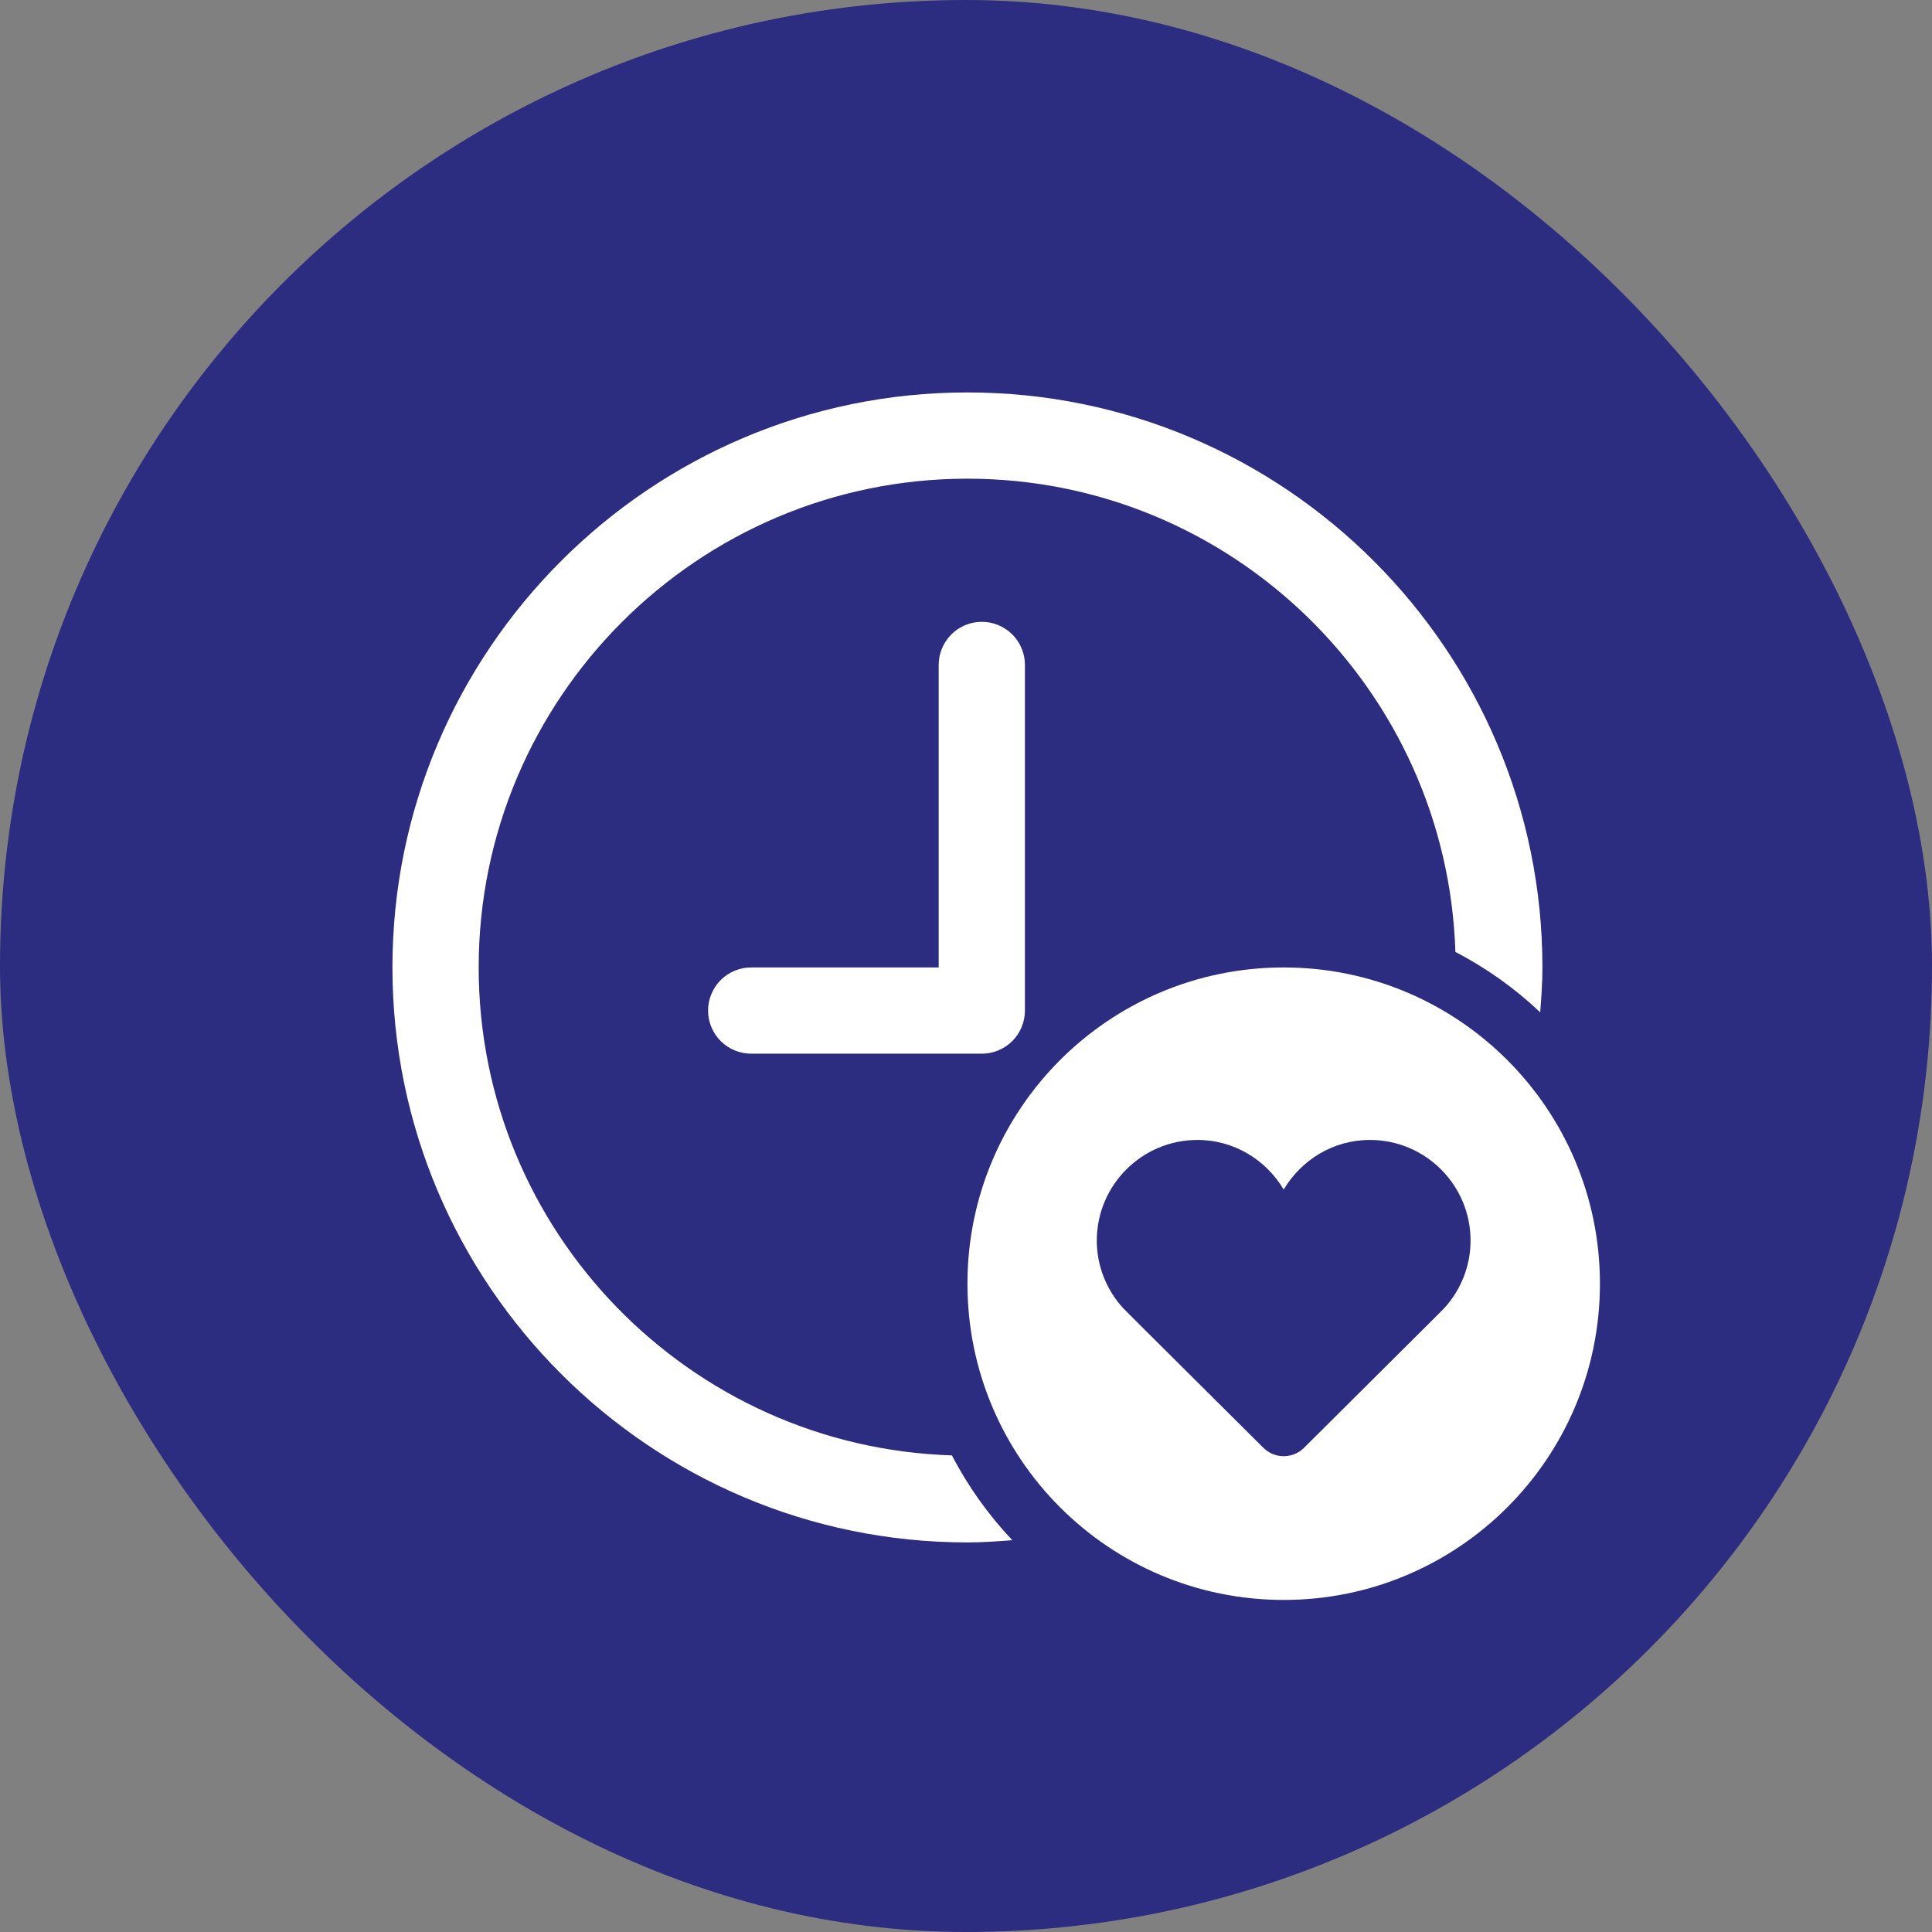
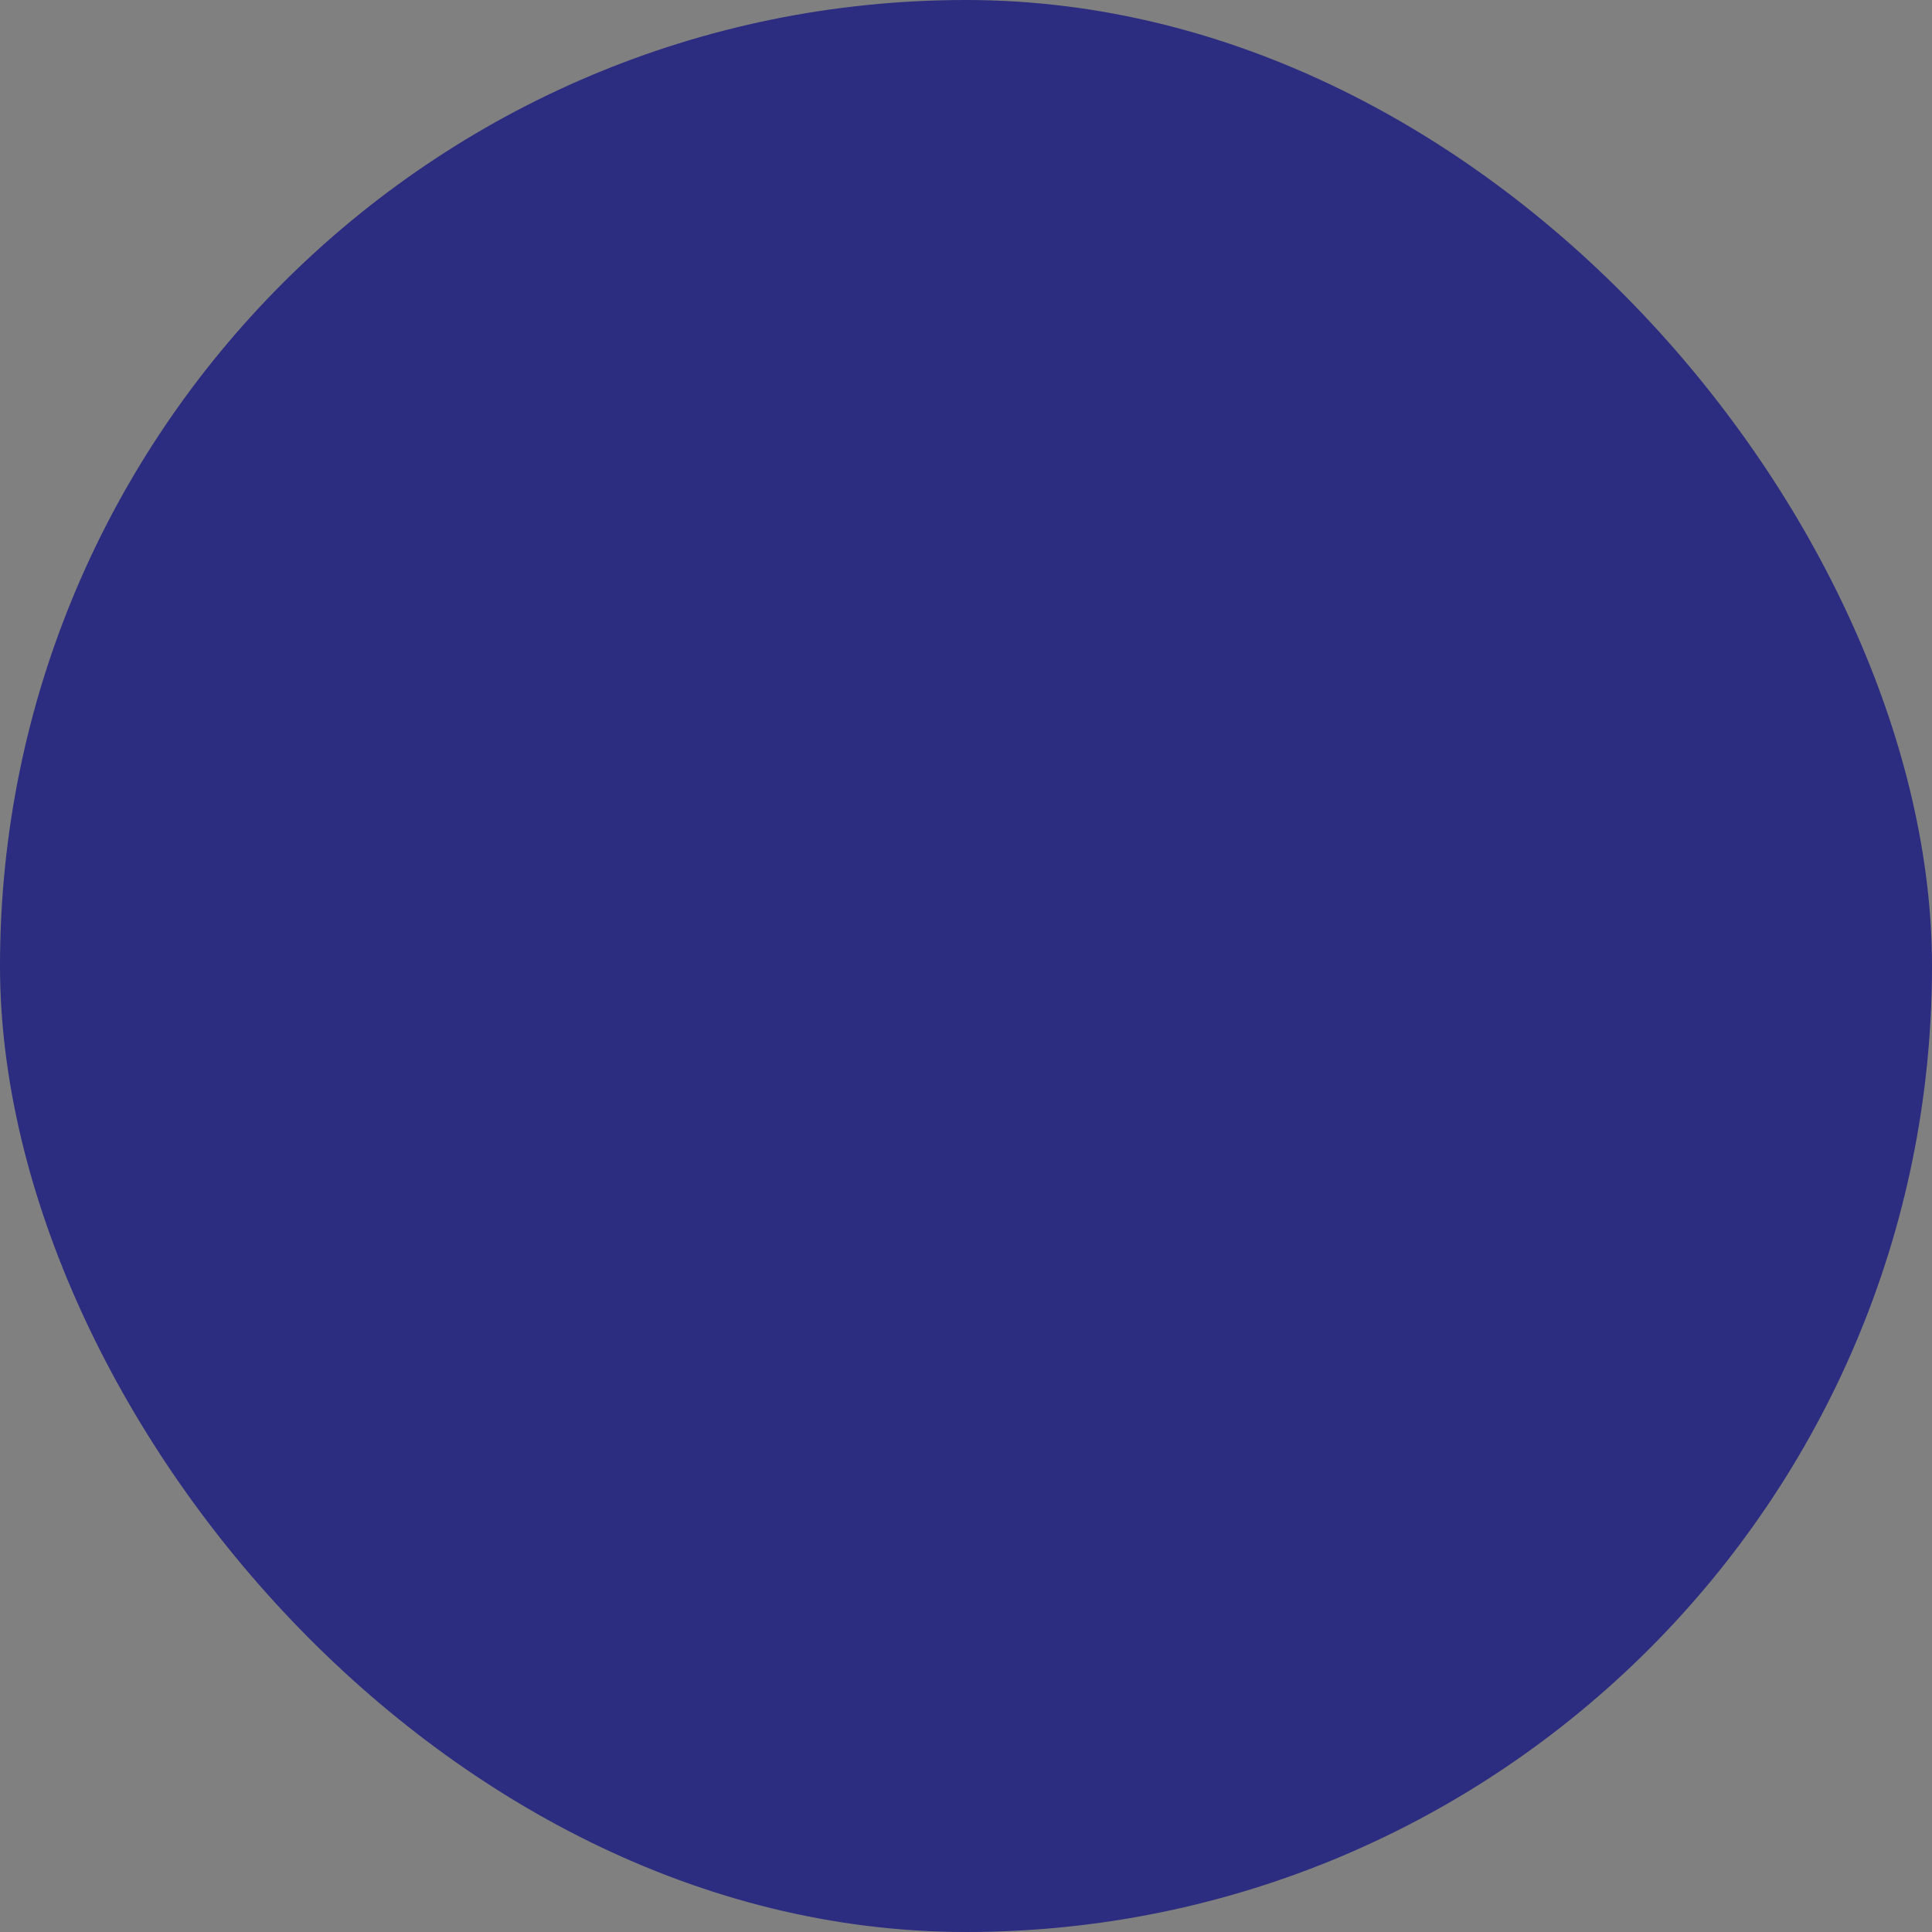
<svg xmlns="http://www.w3.org/2000/svg" width="64px" height="64px" viewBox="0 0 64 64" version="1.1">
  <rect x="0" y="0" width="64" height="64" fill="#808080" stroke="none" />
  <title>time</title>
  <g id="Page-1" stroke="none" stroke-width="1" fill="none" fill-rule="evenodd">
    <g id="time" fill-rule="nonzero">
      <rect id="Rectangle" fill="#2C2C80" x="0" y="0" width="64" height="64" rx="32" />
      <g id="respetamos-tu-tiempo" transform="translate(13, 13)" fill="#FFFFFF">
-         <path d="M19.048,0 C8.545,0 0,8.545 0,19.048 C0,29.55 8.545,38.095 19.048,38.095 C19.55,38.095 20.041,38.059 20.534,38.021 C19.744,37.186 19.069,36.242 18.534,35.212 C9.846,34.938 2.857,27.802 2.857,19.048 C2.857,10.12 10.12,2.857 19.048,2.857 C27.802,2.857 34.938,9.846 35.212,18.534 C36.243,19.069 37.186,19.743 38.021,20.534 C38.059,20.041 38.095,19.55 38.095,19.048 C38.095,8.545 29.55,0 19.048,0 Z M19.501,7.599 C19.123,7.605 18.762,7.76 18.499,8.032 C18.235,8.304 18.09,8.669 18.095,9.048 L18.095,19.048 L11.905,19.048 C11.715,19.045 11.528,19.08 11.352,19.151 C11.176,19.221 11.016,19.326 10.881,19.459 C10.747,19.592 10.64,19.75 10.567,19.925 C10.493,20.099 10.456,20.287 10.456,20.476 C10.456,20.666 10.493,20.853 10.567,21.028 C10.64,21.202 10.747,21.361 10.881,21.494 C11.016,21.626 11.176,21.731 11.352,21.802 C11.528,21.872 11.715,21.907 11.905,21.905 L19.524,21.905 C19.903,21.905 20.266,21.754 20.534,21.486 C20.802,21.218 20.952,20.855 20.952,20.476 L20.952,9.048 C20.955,8.856 20.919,8.667 20.847,8.489 C20.776,8.312 20.669,8.151 20.533,8.016 C20.398,7.881 20.237,7.775 20.06,7.703 C19.883,7.631 19.693,7.596 19.501,7.599 L19.501,7.599 Z M29.524,19.048 C23.738,19.048 19.048,23.738 19.048,29.524 C19.048,35.31 23.738,40 29.524,40 C35.31,40 40,35.31 40,29.524 C40,23.738 35.31,19.048 29.524,19.048 Z M26.667,24.762 C27.886,24.762 28.942,25.426 29.524,26.406 C30.106,25.426 31.162,24.762 32.381,24.762 C34.219,24.762 35.714,26.257 35.714,28.095 C35.714,28.928 35.402,29.725 34.836,30.342 C34.818,30.361 34.789,30.396 30.195,34.963 C30.013,35.143 29.77,35.238 29.524,35.238 C29.277,35.238 29.034,35.142 28.852,34.961 C24.259,30.395 24.229,30.36 24.208,30.337 C23.646,29.724 23.333,28.928 23.333,28.095 C23.333,26.257 24.829,24.762 26.667,24.762 Z" id="Shape" />
-       </g>
+         </g>
    </g>
  </g>
</svg>